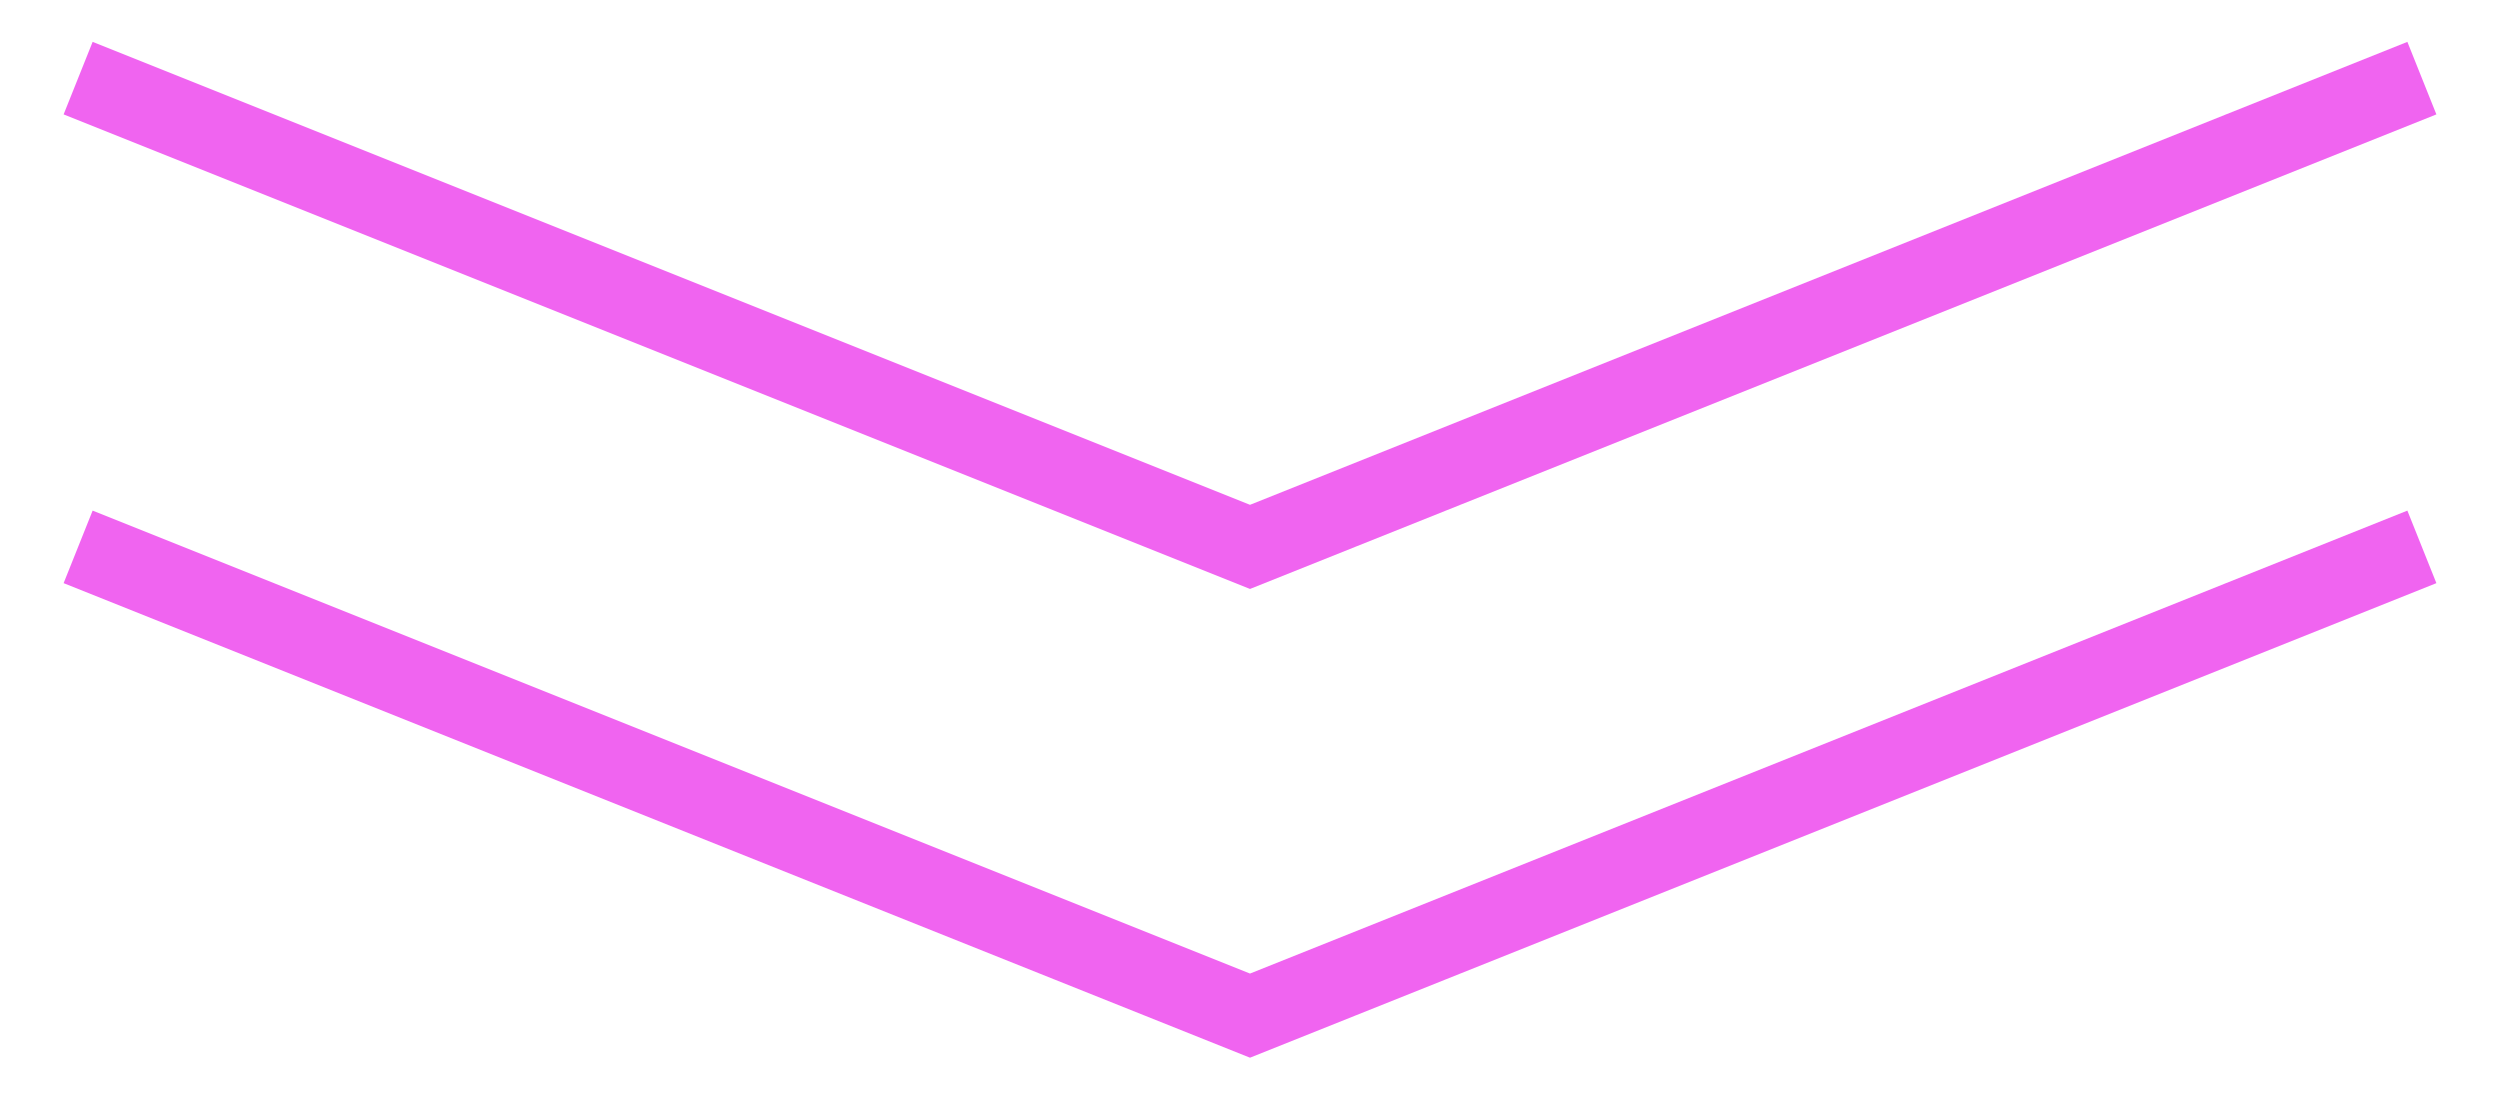
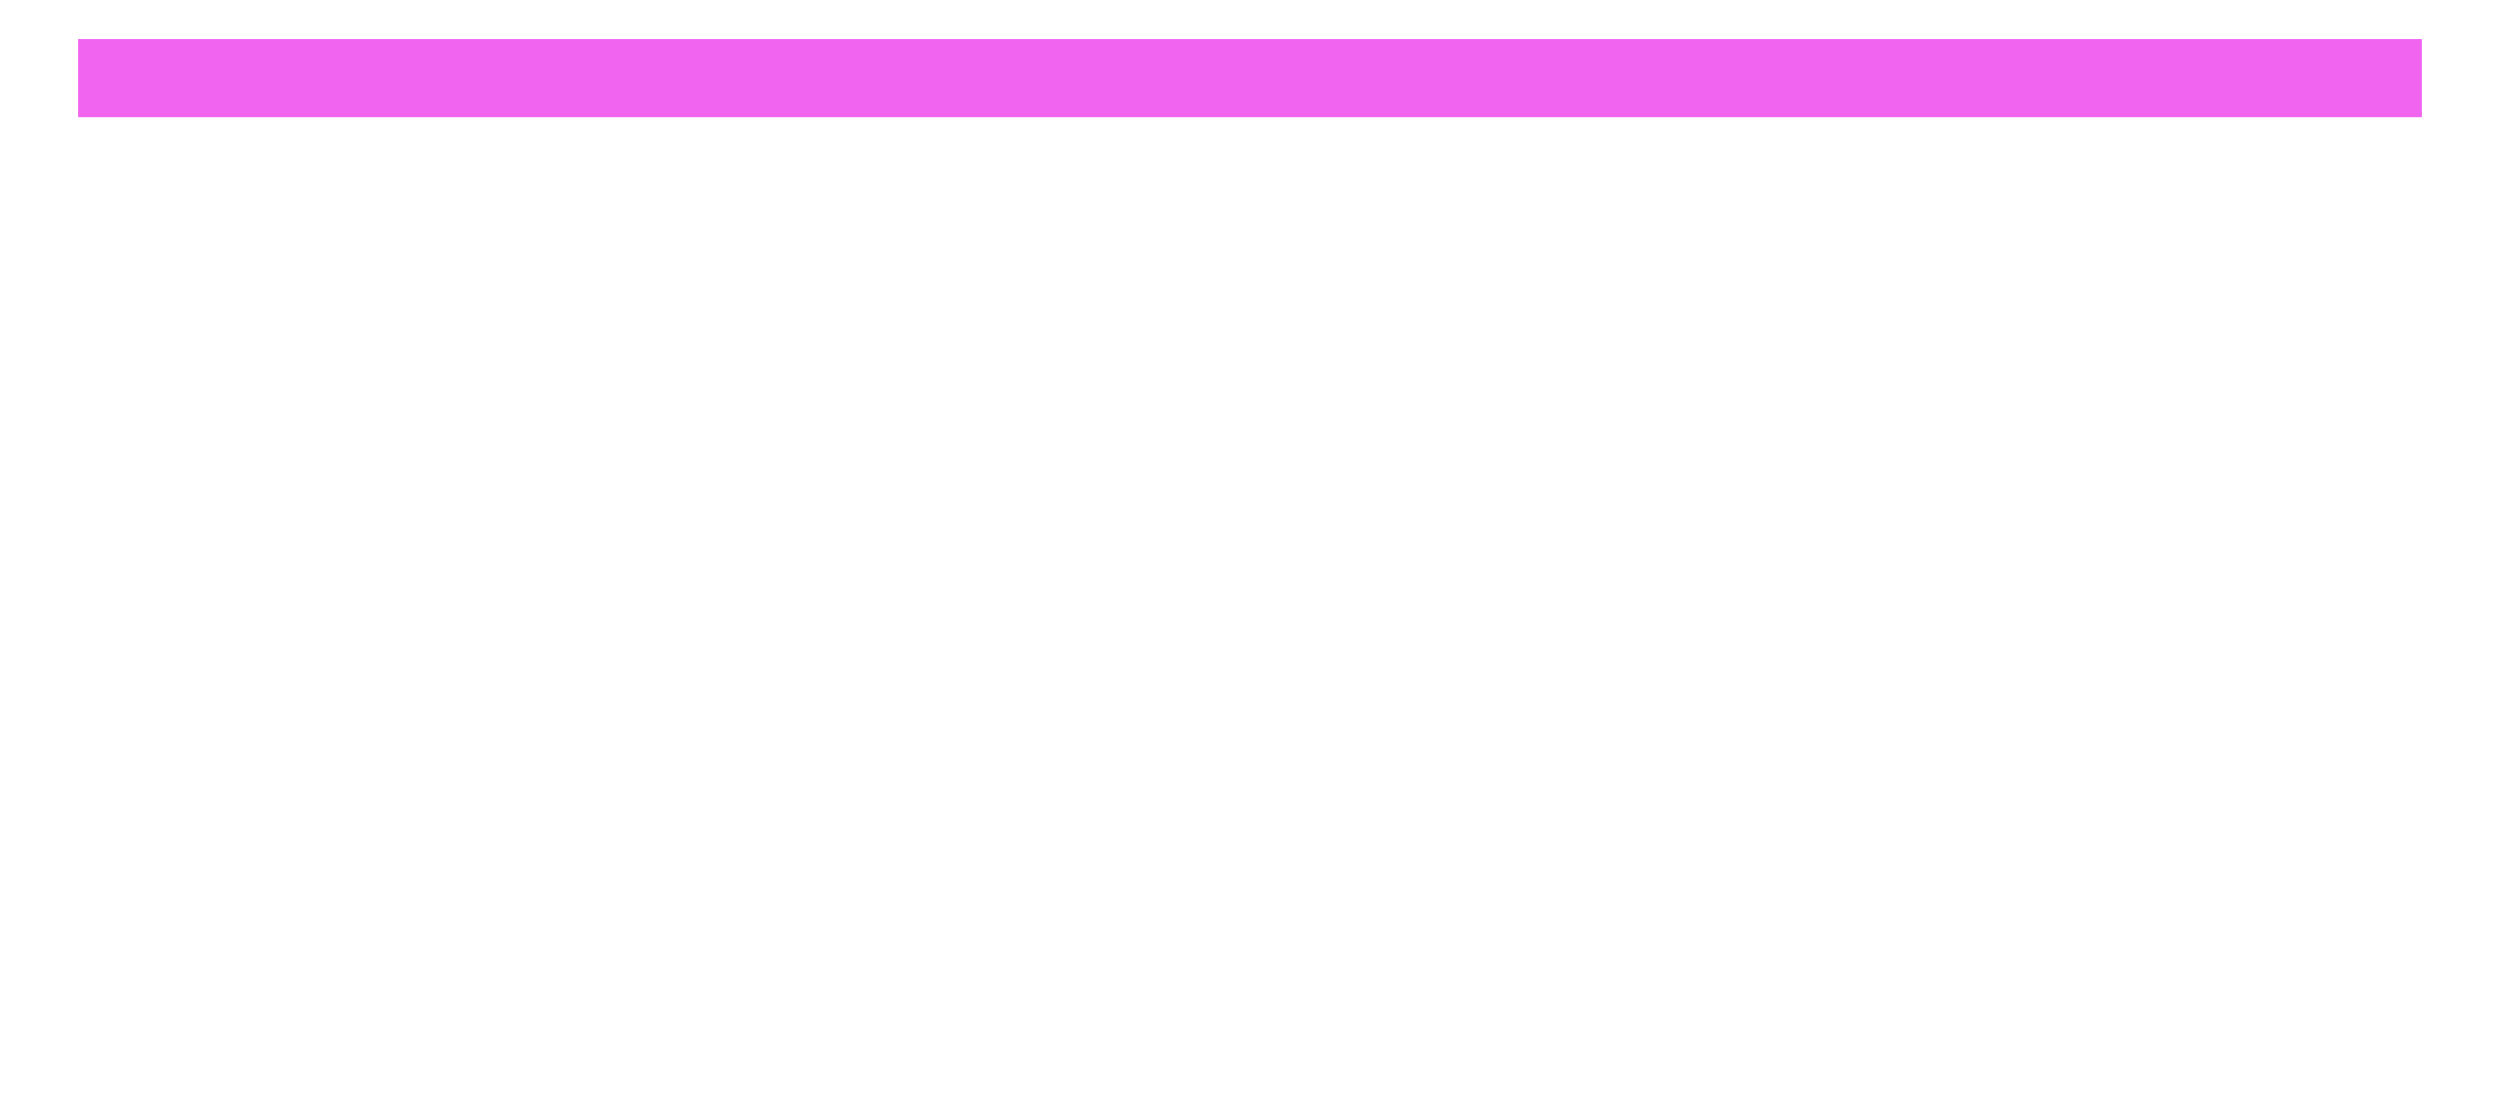
<svg xmlns="http://www.w3.org/2000/svg" width="32" height="14" viewBox="0 0 32 14" fill="none">
-   <path d="M1 1L16 7L31 1" stroke="#F064F0" stroke-miterlimit="10" />
-   <path d="M1 7L16 13L31 7" stroke="#F064F0" stroke-miterlimit="10" />
+   <path d="M1 1L31 1" stroke="#F064F0" stroke-miterlimit="10" />
</svg>